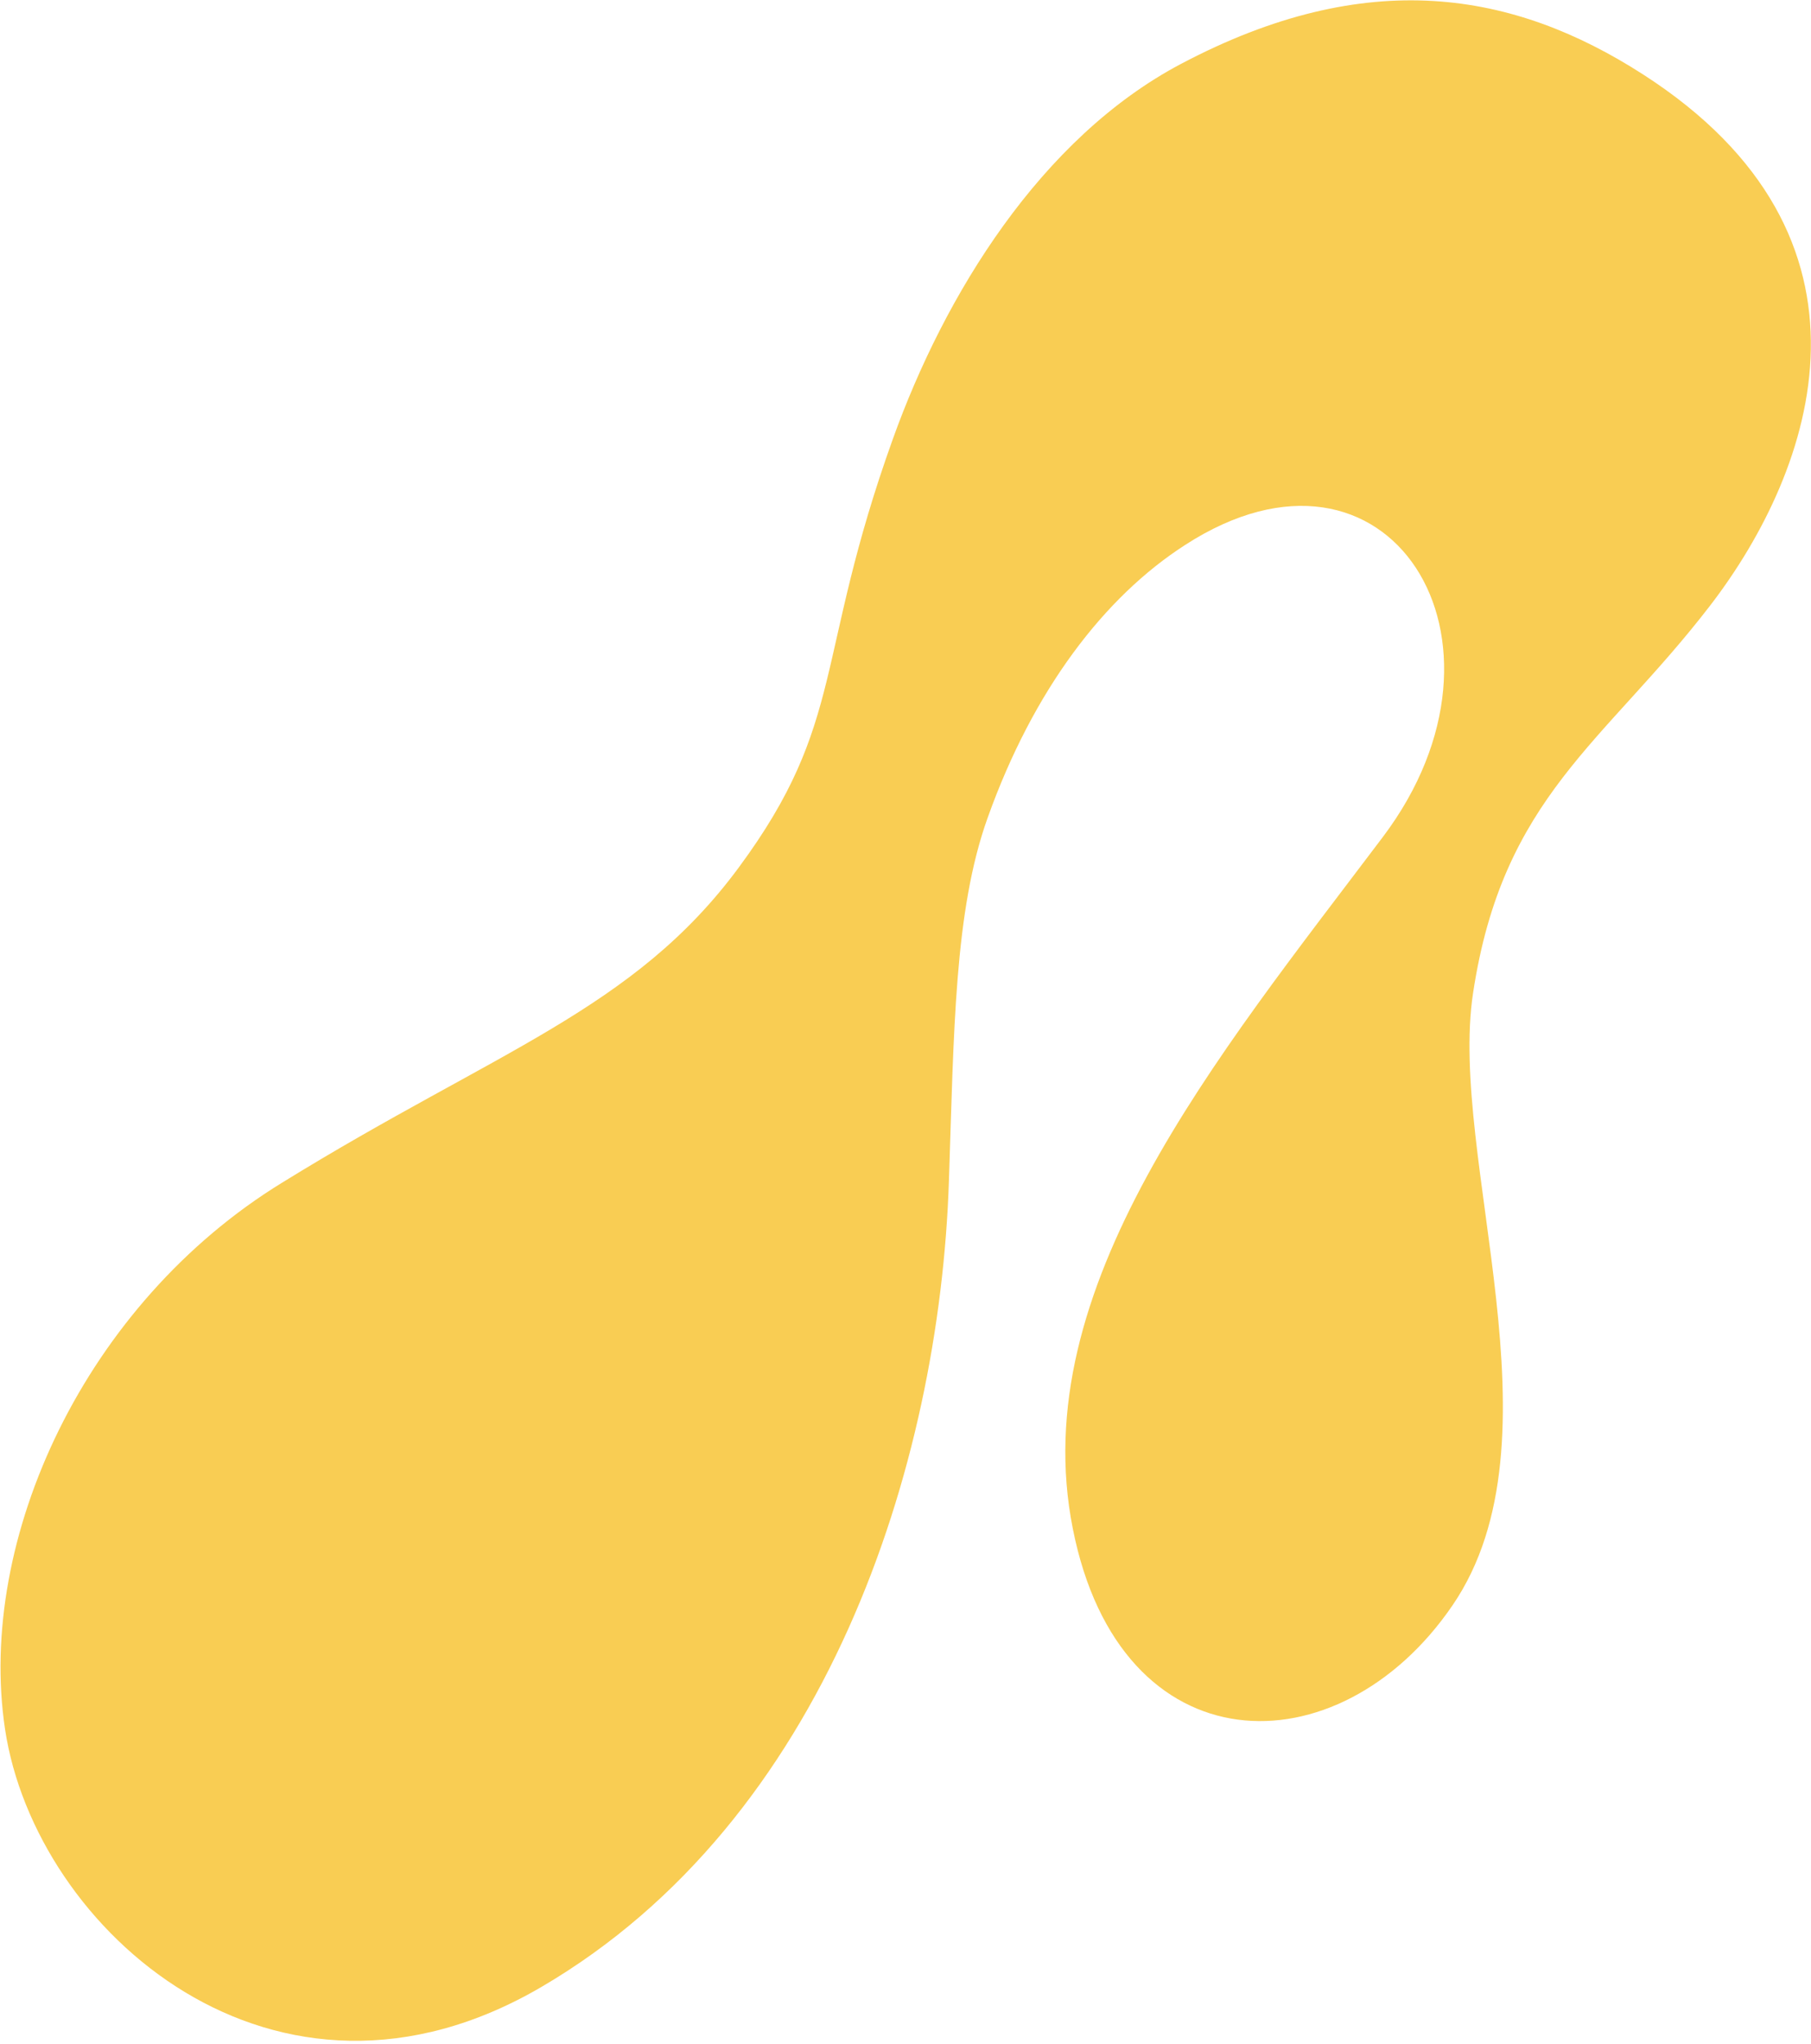
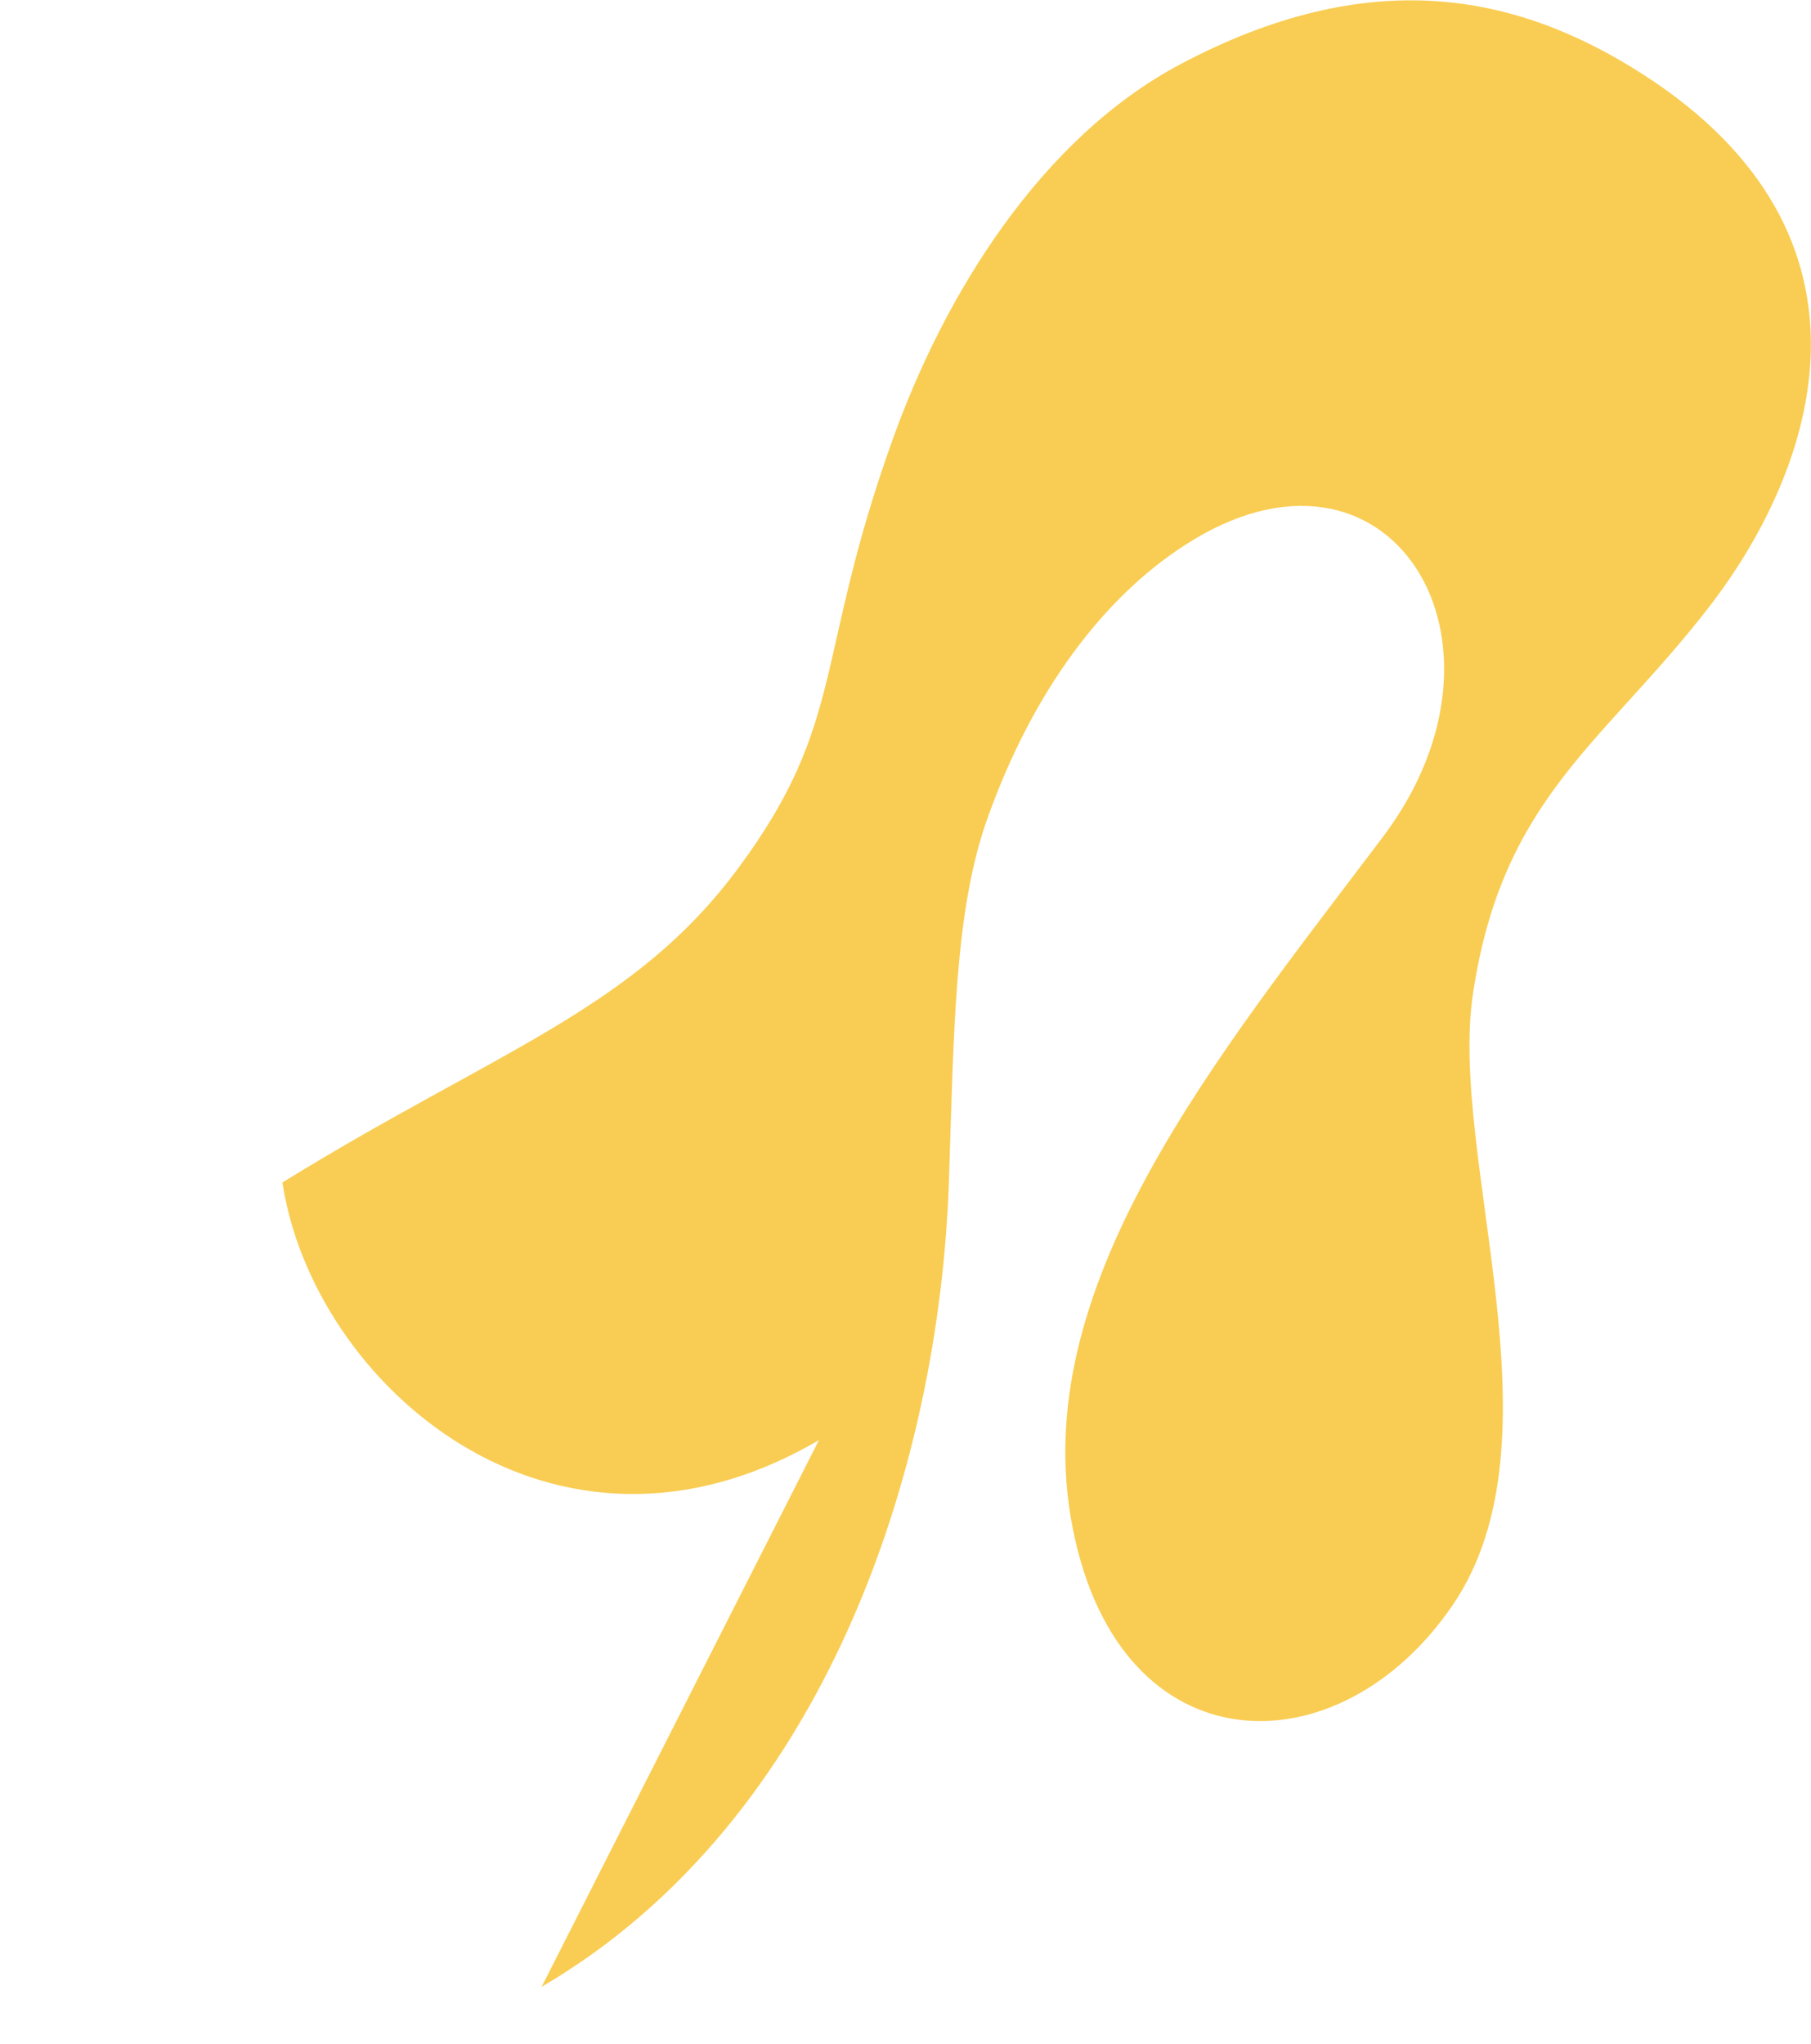
<svg xmlns="http://www.w3.org/2000/svg" width="538" height="607" version="1.1" viewBox="0 0 538 607">
  <defs>
    <style>
      .cls-1 {
        fill: #f9cd53;
      }
    </style>
  </defs>
  <g>
    <g id="Layer_1">
-       <path class="cls-1" d="M160.9,590.1c84.4-49.4,118.2-154.3,121-239.4,1.5-44.5,1.6-80.2,11.5-107.8,13.6-38.1,34.7-65.6,58.6-81,60.5-39.2,102.9,28.3,58.8,86.7-49.7,65.9-106.3,134-92.1,205.4,14.1,71.4,79,72.3,112.8,22.8,33.8-49.4-1.3-133,6.1-181.8,8.8-58.4,39-74.3,70.4-115.1,31.4-40.8,55.1-109.6-19.9-157.8-38.4-24.7-81.9-32.4-137.3-3.1-41.6,22-70.2,68.5-85.6,111.5-23.4,65.2-13.7,83.8-45.7,127.1-31.2,42.3-71.9,54.3-135.6,93.6C25.3,387.1-7,457,1.5,513.6c9,59.7,80.2,122.9,159.4,76.5h0Z" />
+       <path class="cls-1" d="M160.9,590.1c84.4-49.4,118.2-154.3,121-239.4,1.5-44.5,1.6-80.2,11.5-107.8,13.6-38.1,34.7-65.6,58.6-81,60.5-39.2,102.9,28.3,58.8,86.7-49.7,65.9-106.3,134-92.1,205.4,14.1,71.4,79,72.3,112.8,22.8,33.8-49.4-1.3-133,6.1-181.8,8.8-58.4,39-74.3,70.4-115.1,31.4-40.8,55.1-109.6-19.9-157.8-38.4-24.7-81.9-32.4-137.3-3.1-41.6,22-70.2,68.5-85.6,111.5-23.4,65.2-13.7,83.8-45.7,127.1-31.2,42.3-71.9,54.3-135.6,93.6c9,59.7,80.2,122.9,159.4,76.5h0Z" />
    </g>
  </g>
</svg>